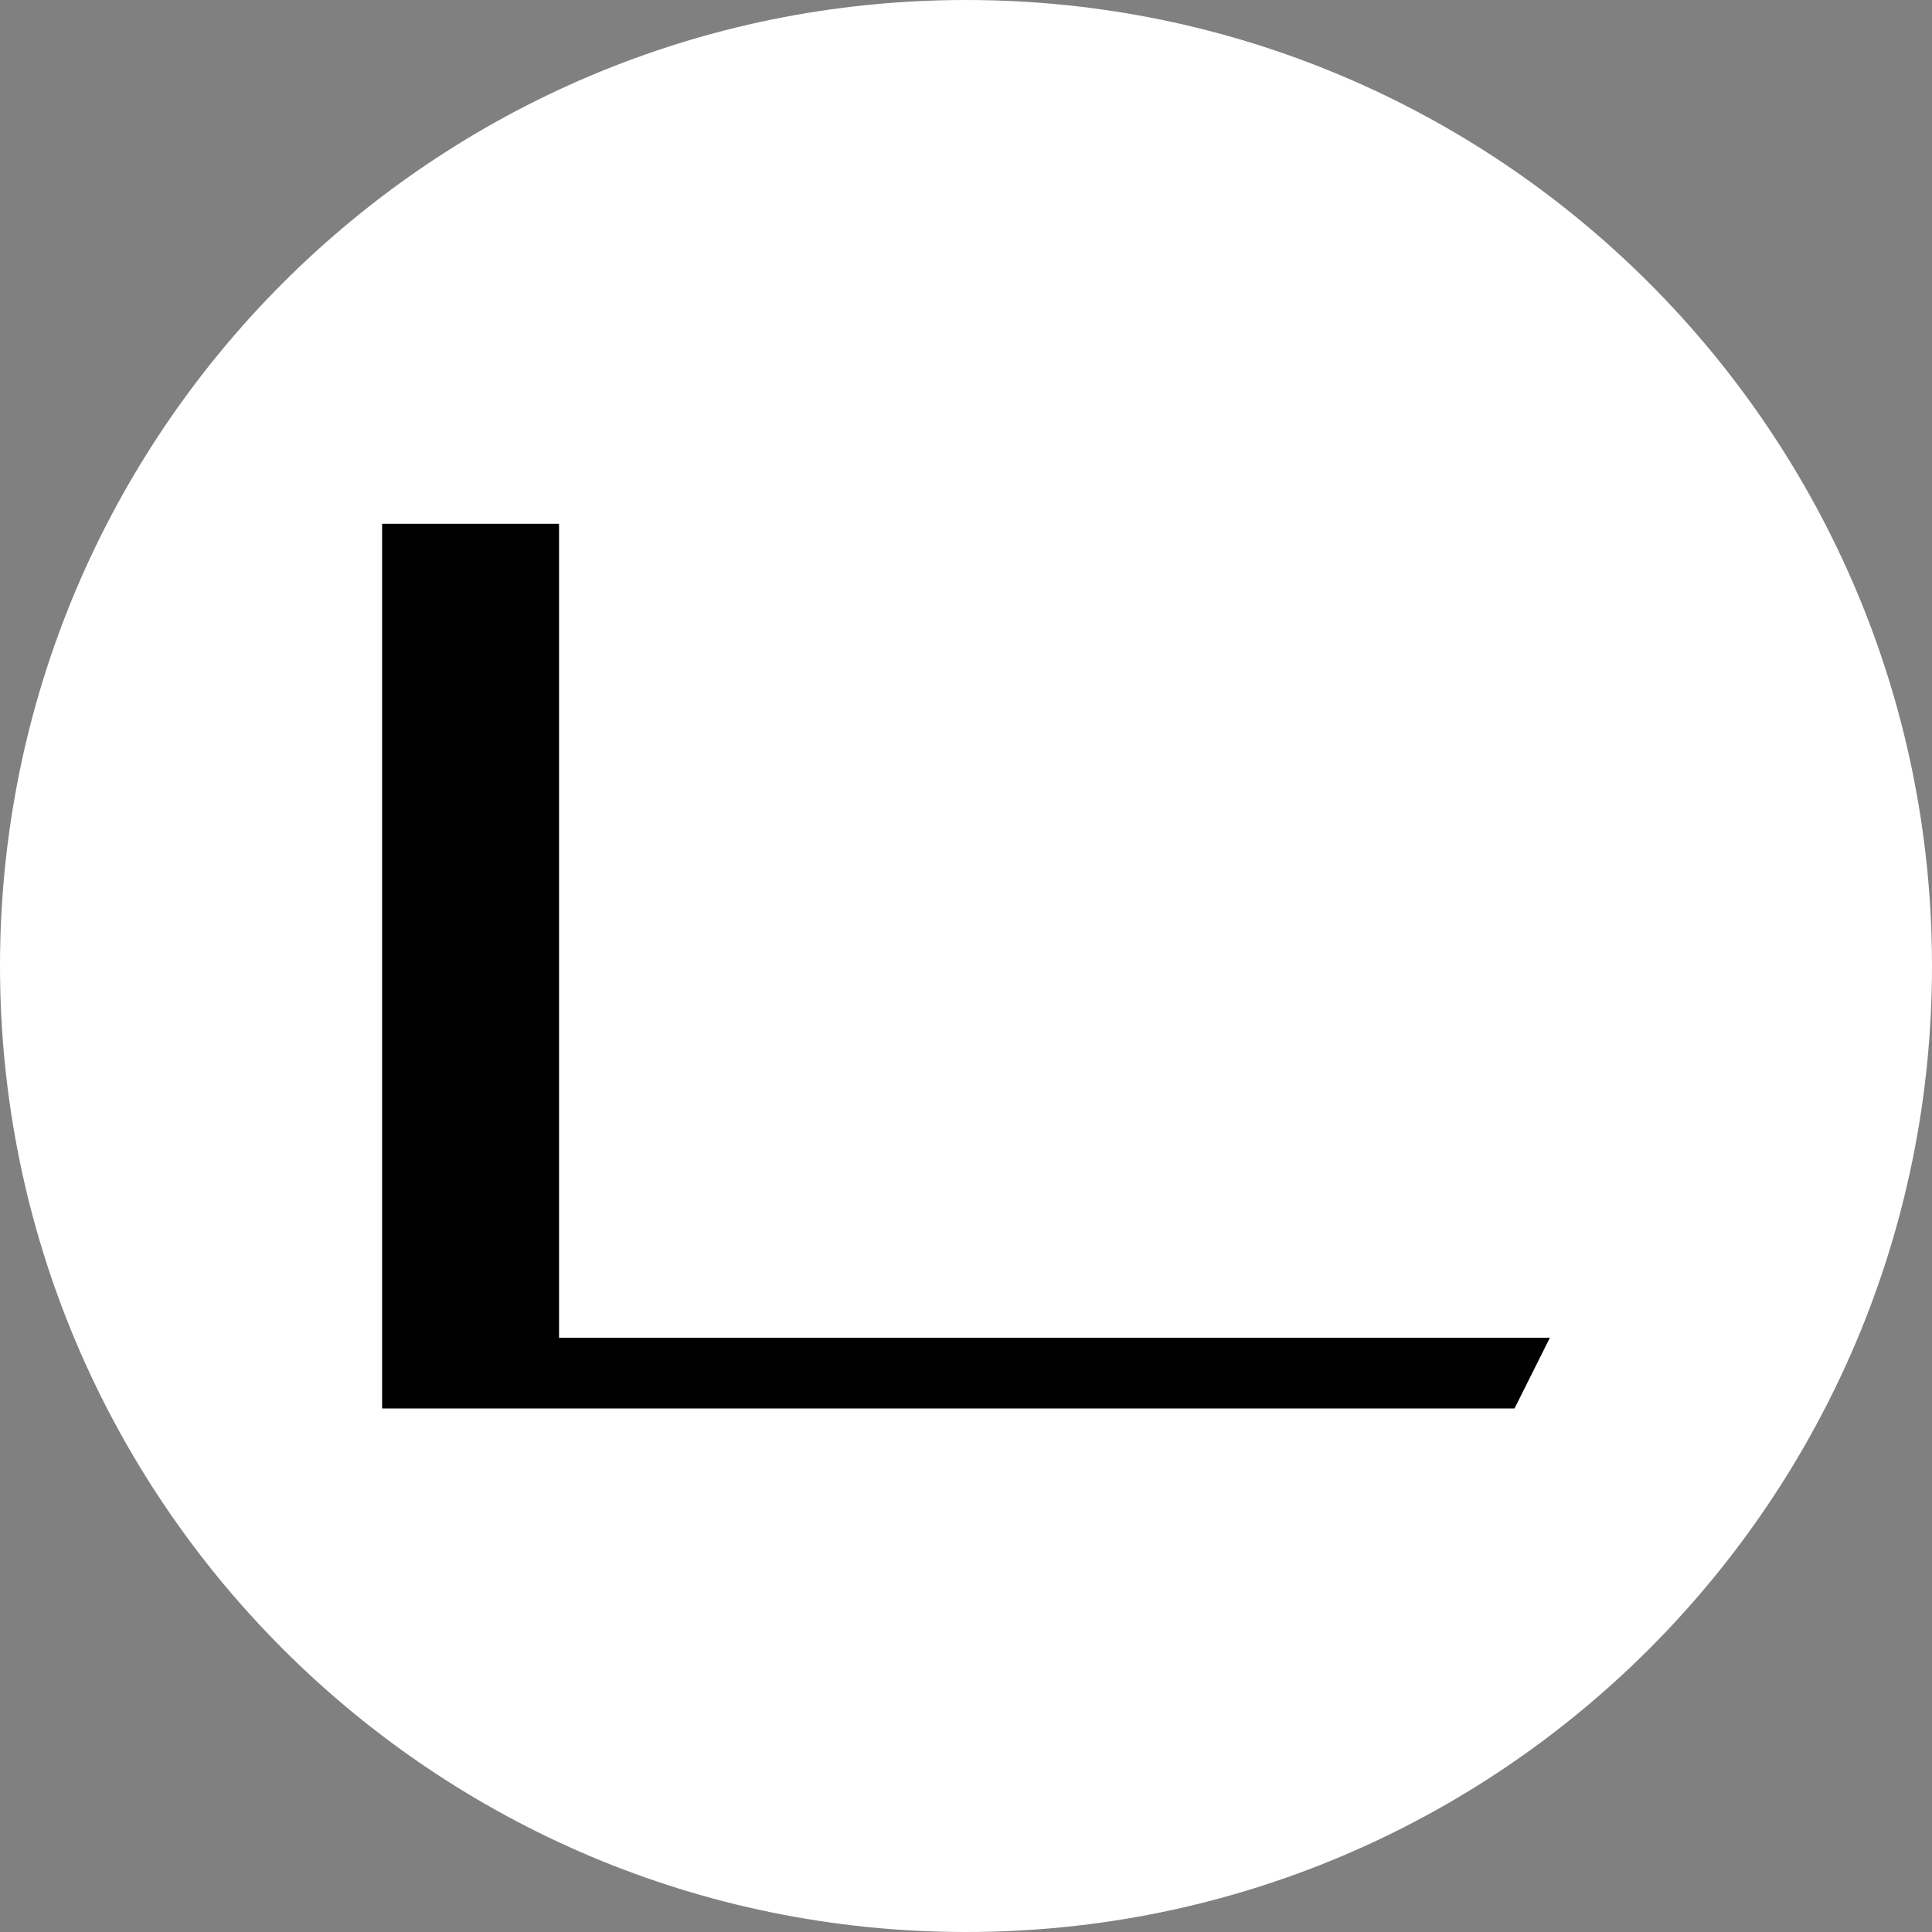
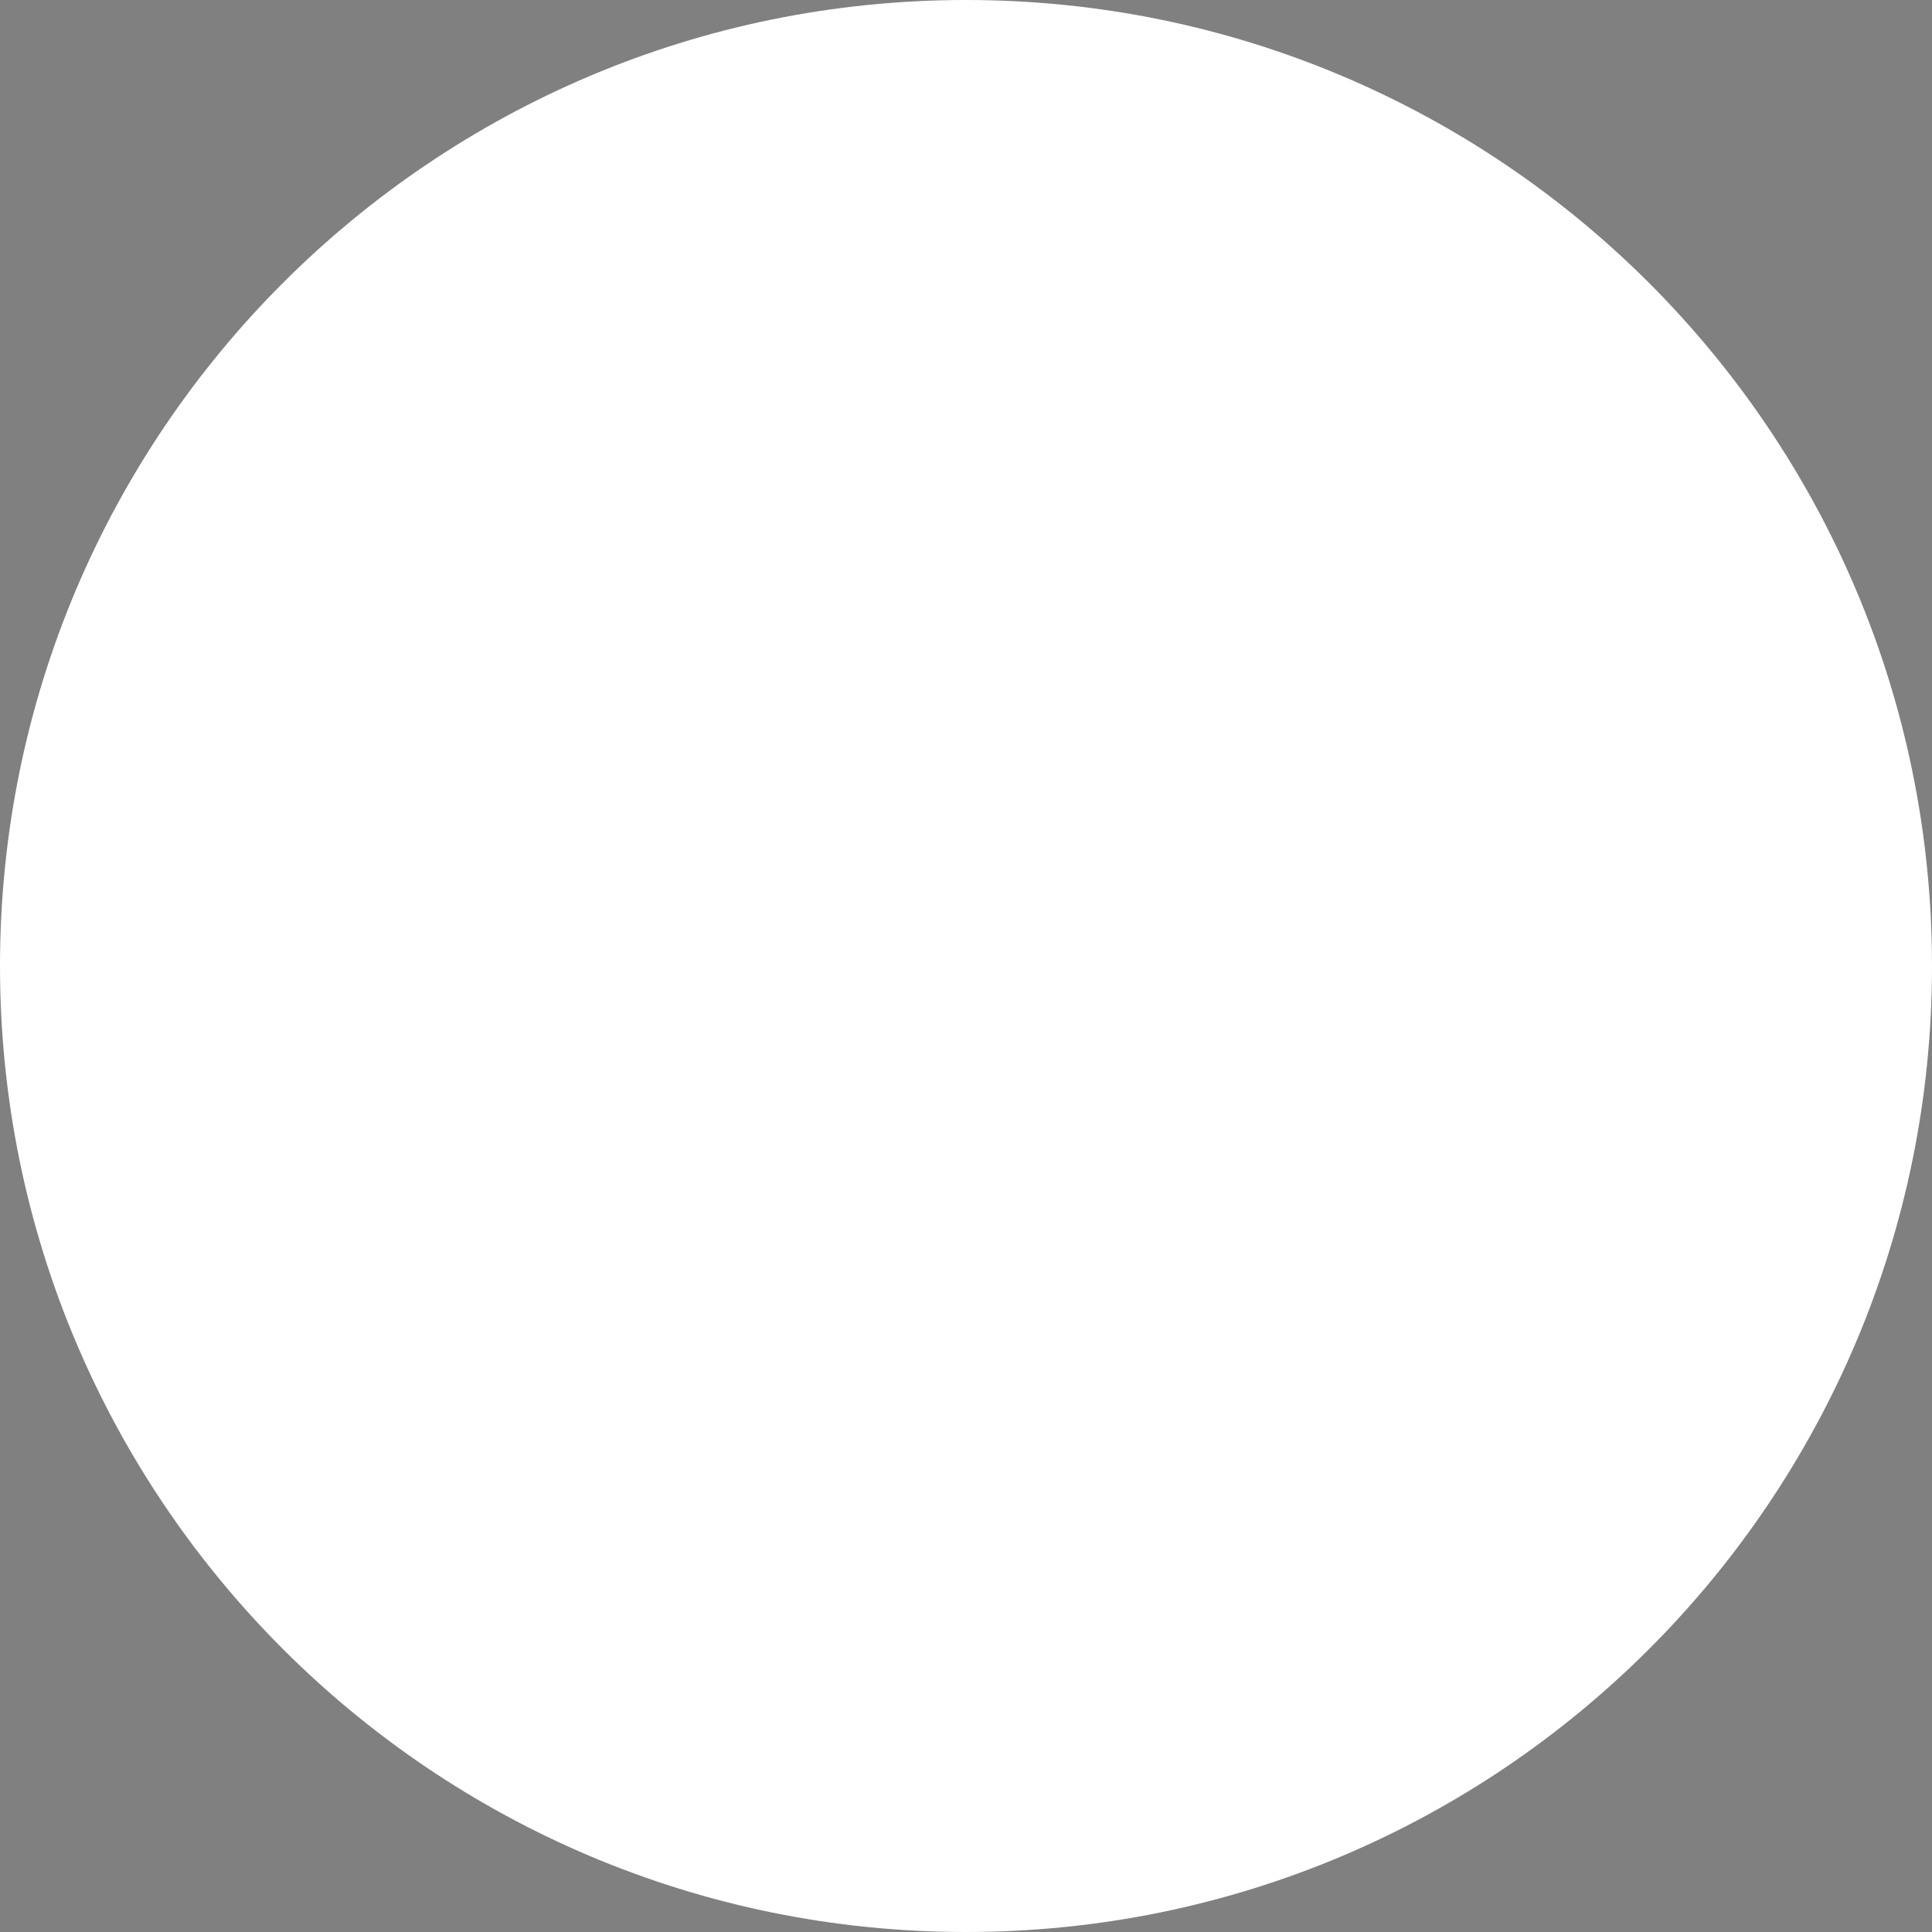
<svg xmlns="http://www.w3.org/2000/svg" fill="none" viewBox="0 0 450 450" height="450" width="450">
  <rect x="0" y="0" width="450" height="450" fill="#808080" stroke="none" />
-   <path fill="white" d="M0 225C0 100.736 100.736 0 225 0C349.264 0 450 100.736 450 225C450 349.264 349.264 450 225 450C100.736 450 0 349.264 0 225Z" />
-   <path fill="black" d="M89 328.061V122H130.212V311.576H361L352.758 328.061H89Z" />
+   <path fill="white" d="M0 225C0 100.736 100.736 0 225 0C349.264 0 450 100.736 450 225C450 349.264 349.264 450 225 450C100.736 450 0 349.264 0 225" />
</svg>